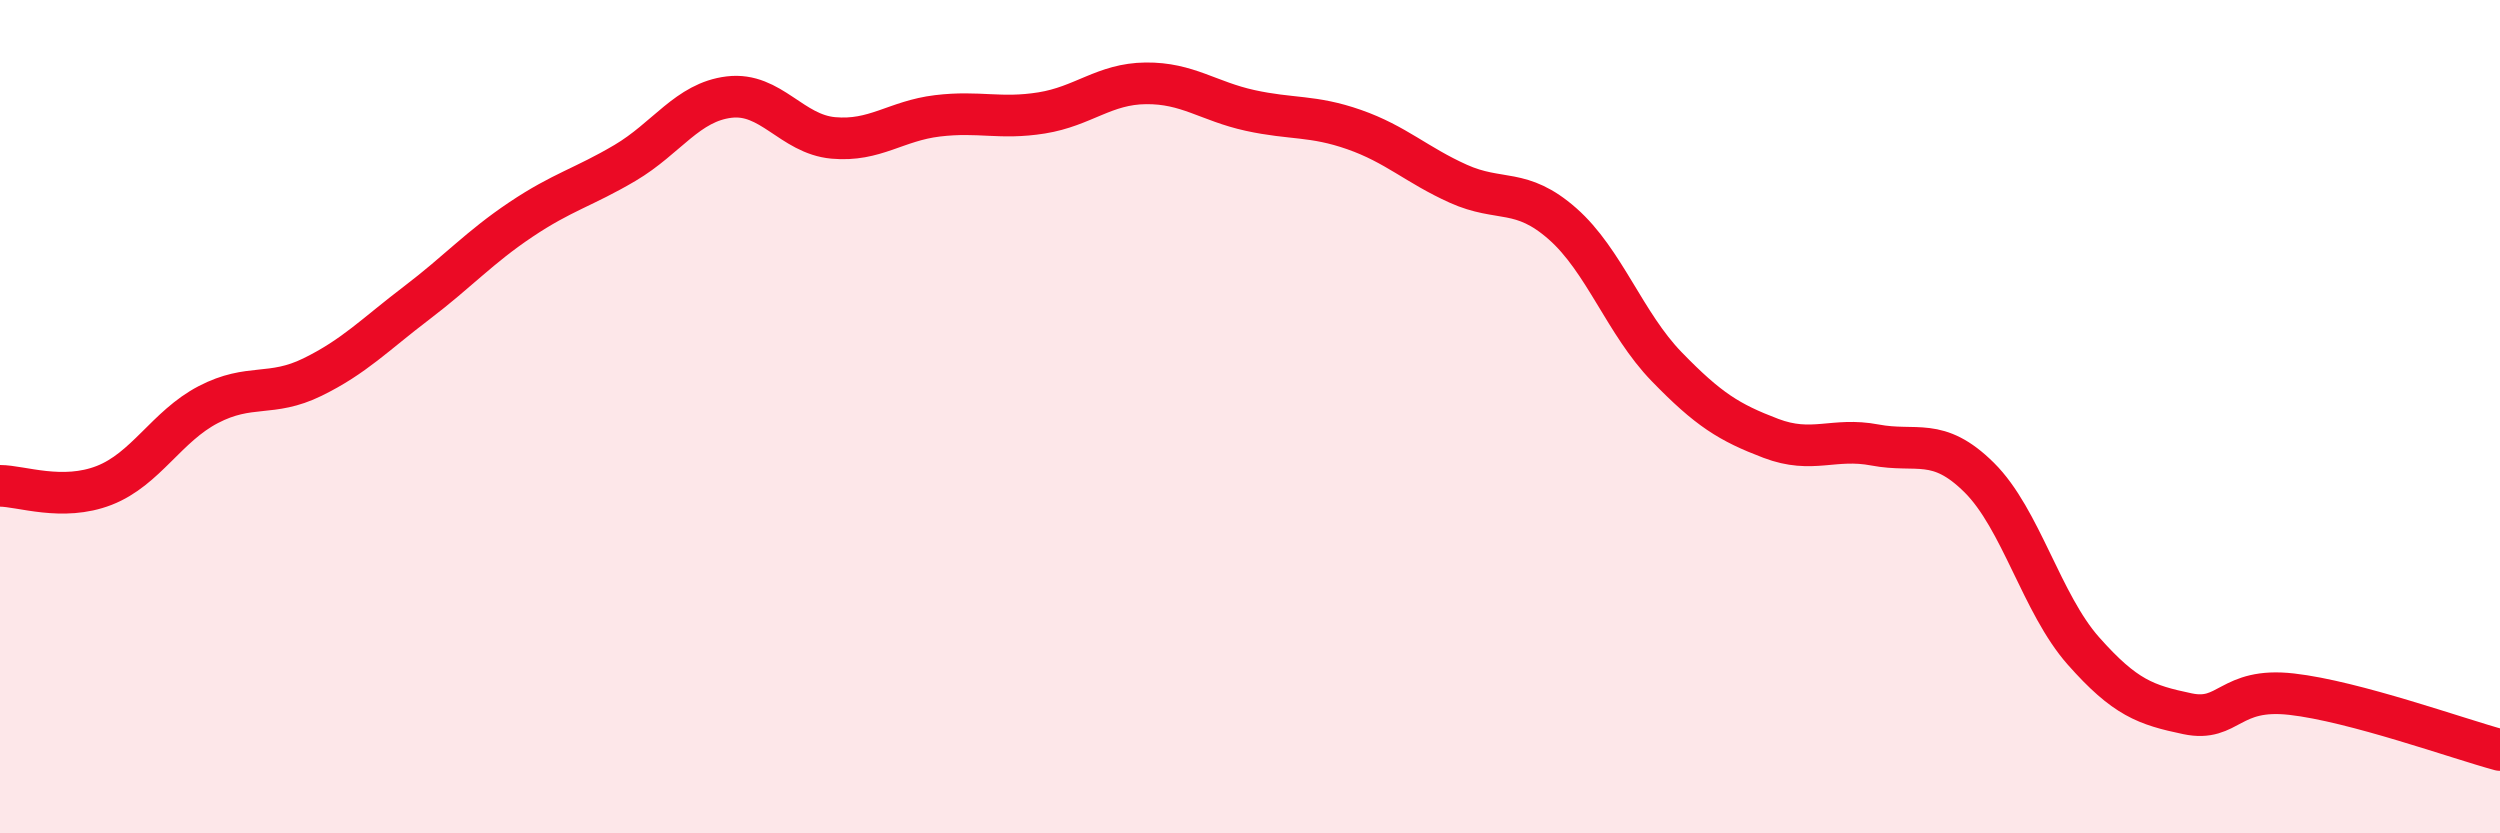
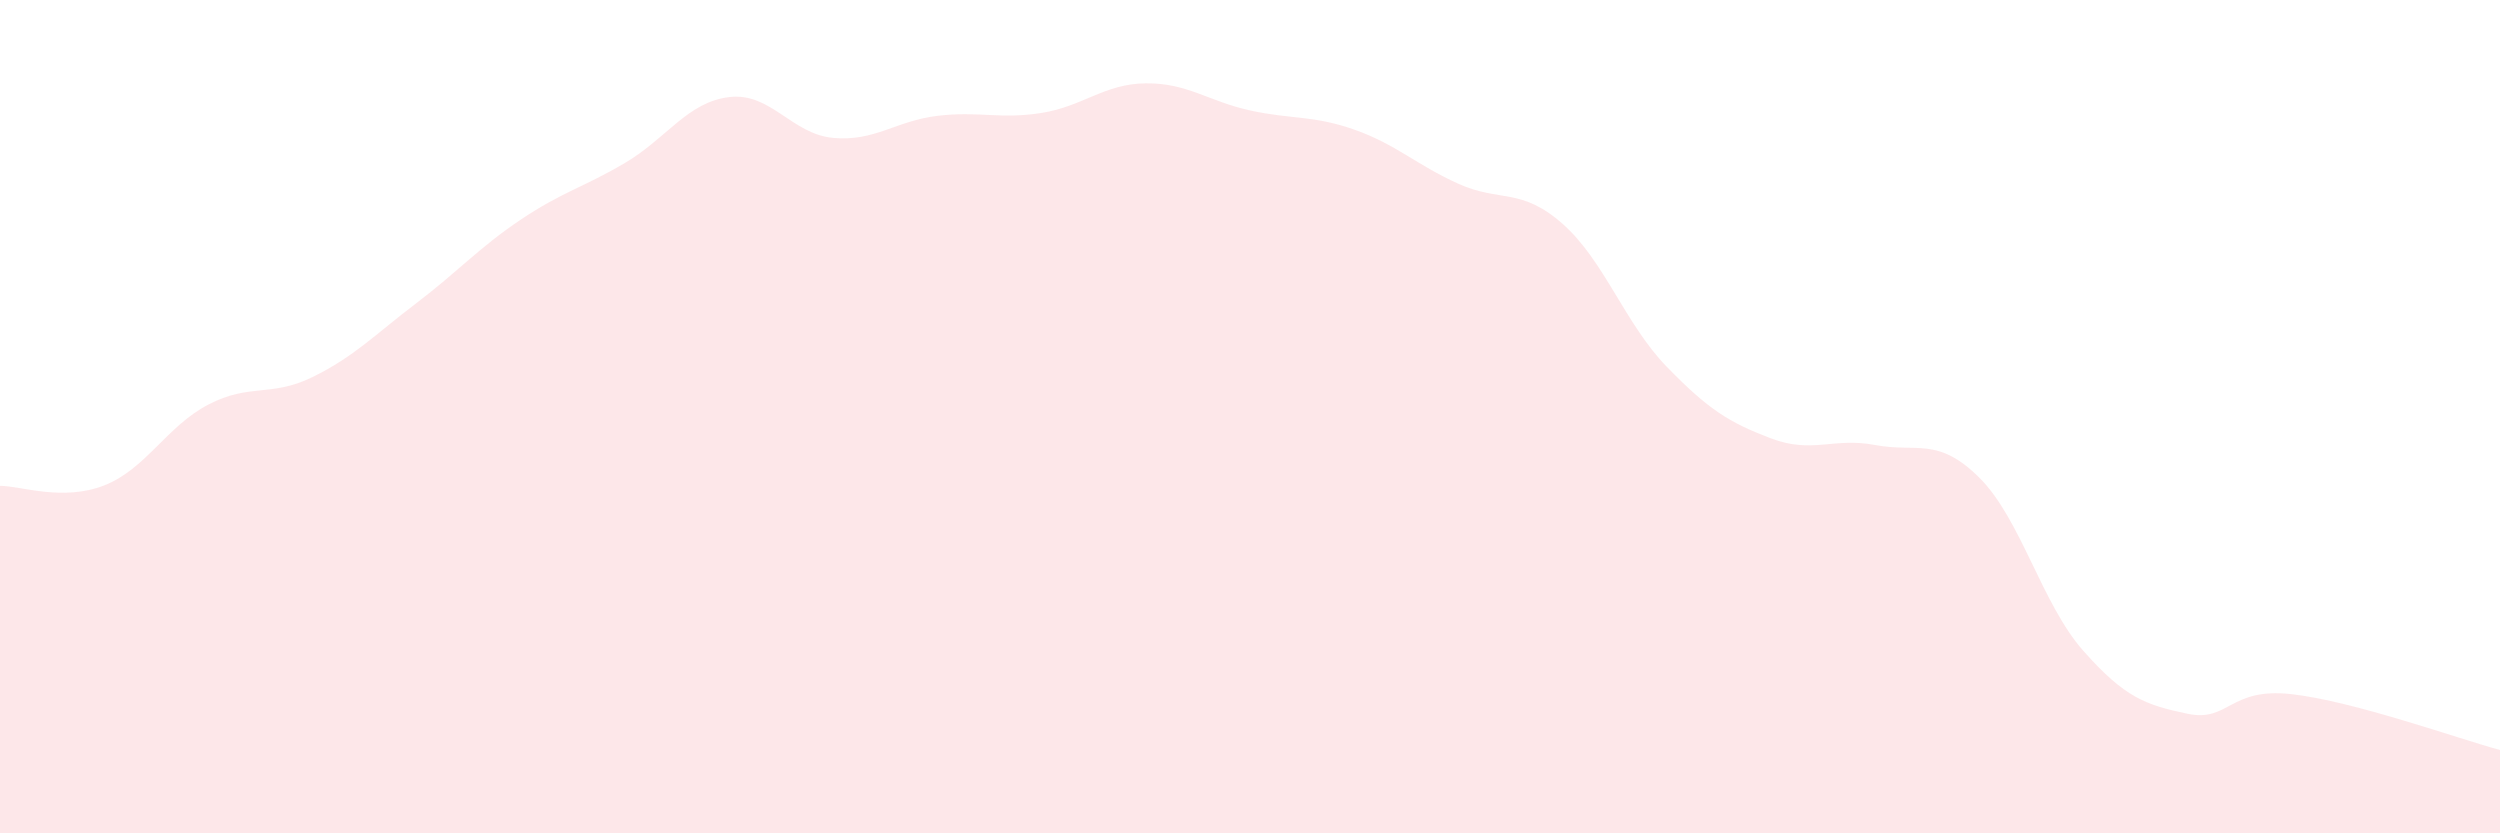
<svg xmlns="http://www.w3.org/2000/svg" width="60" height="20" viewBox="0 0 60 20">
  <path d="M 0,11.66 C 0.5,11.66 1.5,12.04 2.5,11.65 C 3.5,11.26 4,10.23 5,9.71 C 6,9.19 6.5,9.54 7.5,9.05 C 8.5,8.56 9,8.03 10,7.27 C 11,6.51 11.5,5.94 12.5,5.27 C 13.5,4.6 14,4.5 15,3.91 C 16,3.32 16.5,2.45 17.5,2.33 C 18.5,2.21 19,3.22 20,3.31 C 21,3.4 21.5,2.9 22.5,2.78 C 23.5,2.66 24,2.87 25,2.71 C 26,2.55 26.5,2.01 27.5,2 C 28.5,1.99 29,2.43 30,2.65 C 31,2.87 31.5,2.76 32.5,3.11 C 33.5,3.46 34,3.96 35,4.41 C 36,4.86 36.5,4.49 37.5,5.37 C 38.5,6.25 39,7.77 40,8.8 C 41,9.83 41.5,10.14 42.5,10.52 C 43.5,10.9 44,10.49 45,10.68 C 46,10.87 46.5,10.47 47.5,11.46 C 48.5,12.45 49,14.49 50,15.62 C 51,16.75 51.5,16.92 52.5,17.13 C 53.5,17.34 53.5,16.49 55,16.66 C 56.5,16.83 59,17.73 60,18L60 20L0 20Z" fill="#EB0A25" opacity="0.1" stroke-linecap="round" stroke-linejoin="round" />
-   <path d="M 0,11.66 C 0.5,11.66 1.5,12.04 2.5,11.65 C 3.5,11.26 4,10.23 5,9.71 C 6,9.19 6.5,9.54 7.5,9.05 C 8.5,8.56 9,8.03 10,7.27 C 11,6.51 11.5,5.94 12.5,5.27 C 13.5,4.6 14,4.5 15,3.91 C 16,3.32 16.5,2.45 17.5,2.33 C 18.5,2.21 19,3.22 20,3.31 C 21,3.4 21.5,2.9 22.5,2.78 C 23.5,2.66 24,2.87 25,2.71 C 26,2.55 26.5,2.01 27.5,2 C 28.5,1.99 29,2.43 30,2.65 C 31,2.87 31.5,2.76 32.5,3.11 C 33.5,3.46 34,3.96 35,4.41 C 36,4.86 36.5,4.49 37.5,5.37 C 38.5,6.25 39,7.77 40,8.8 C 41,9.83 41.5,10.14 42.5,10.52 C 43.5,10.9 44,10.49 45,10.68 C 46,10.87 46.5,10.47 47.5,11.46 C 48.5,12.45 49,14.49 50,15.62 C 51,16.75 51.5,16.92 52.5,17.13 C 53.5,17.34 53.5,16.49 55,16.66 C 56.5,16.83 59,17.73 60,18" stroke="#EB0A25" stroke-width="1" fill="none" stroke-linecap="round" stroke-linejoin="round" />
</svg>